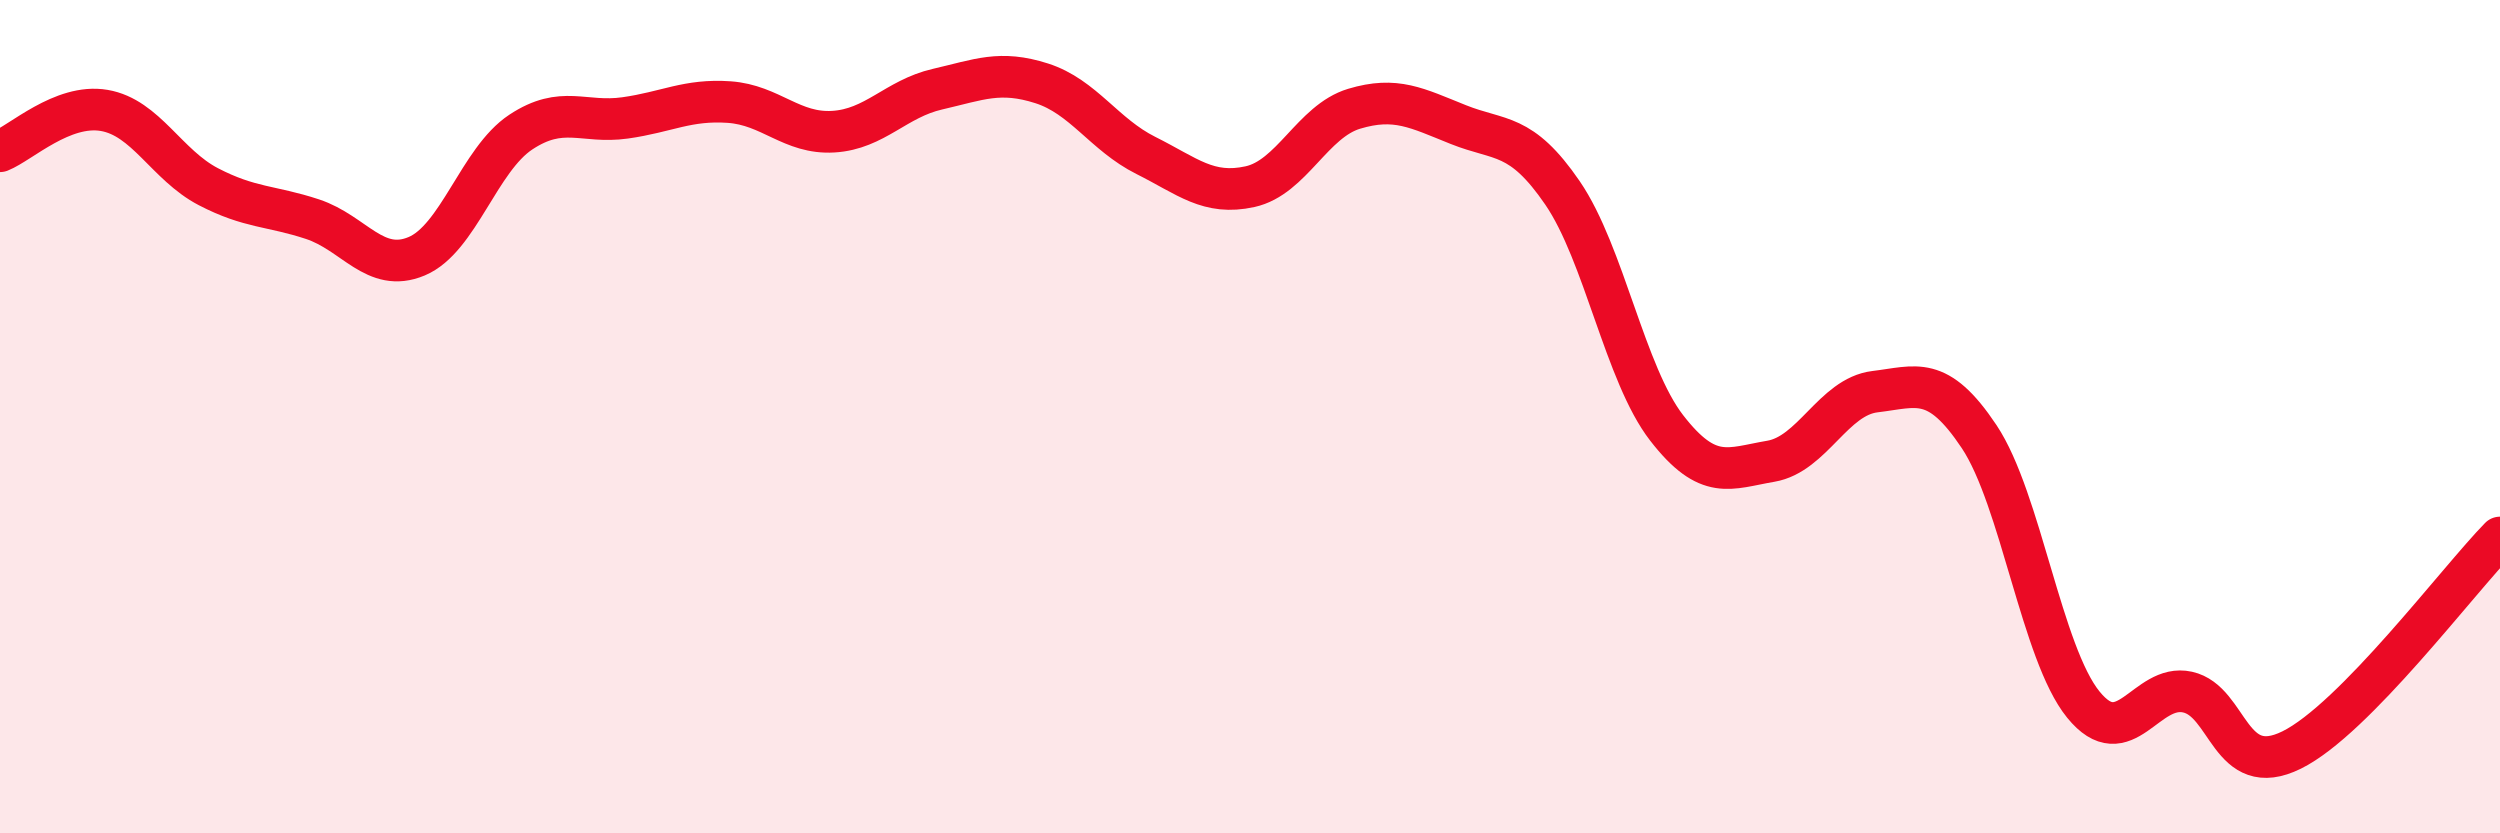
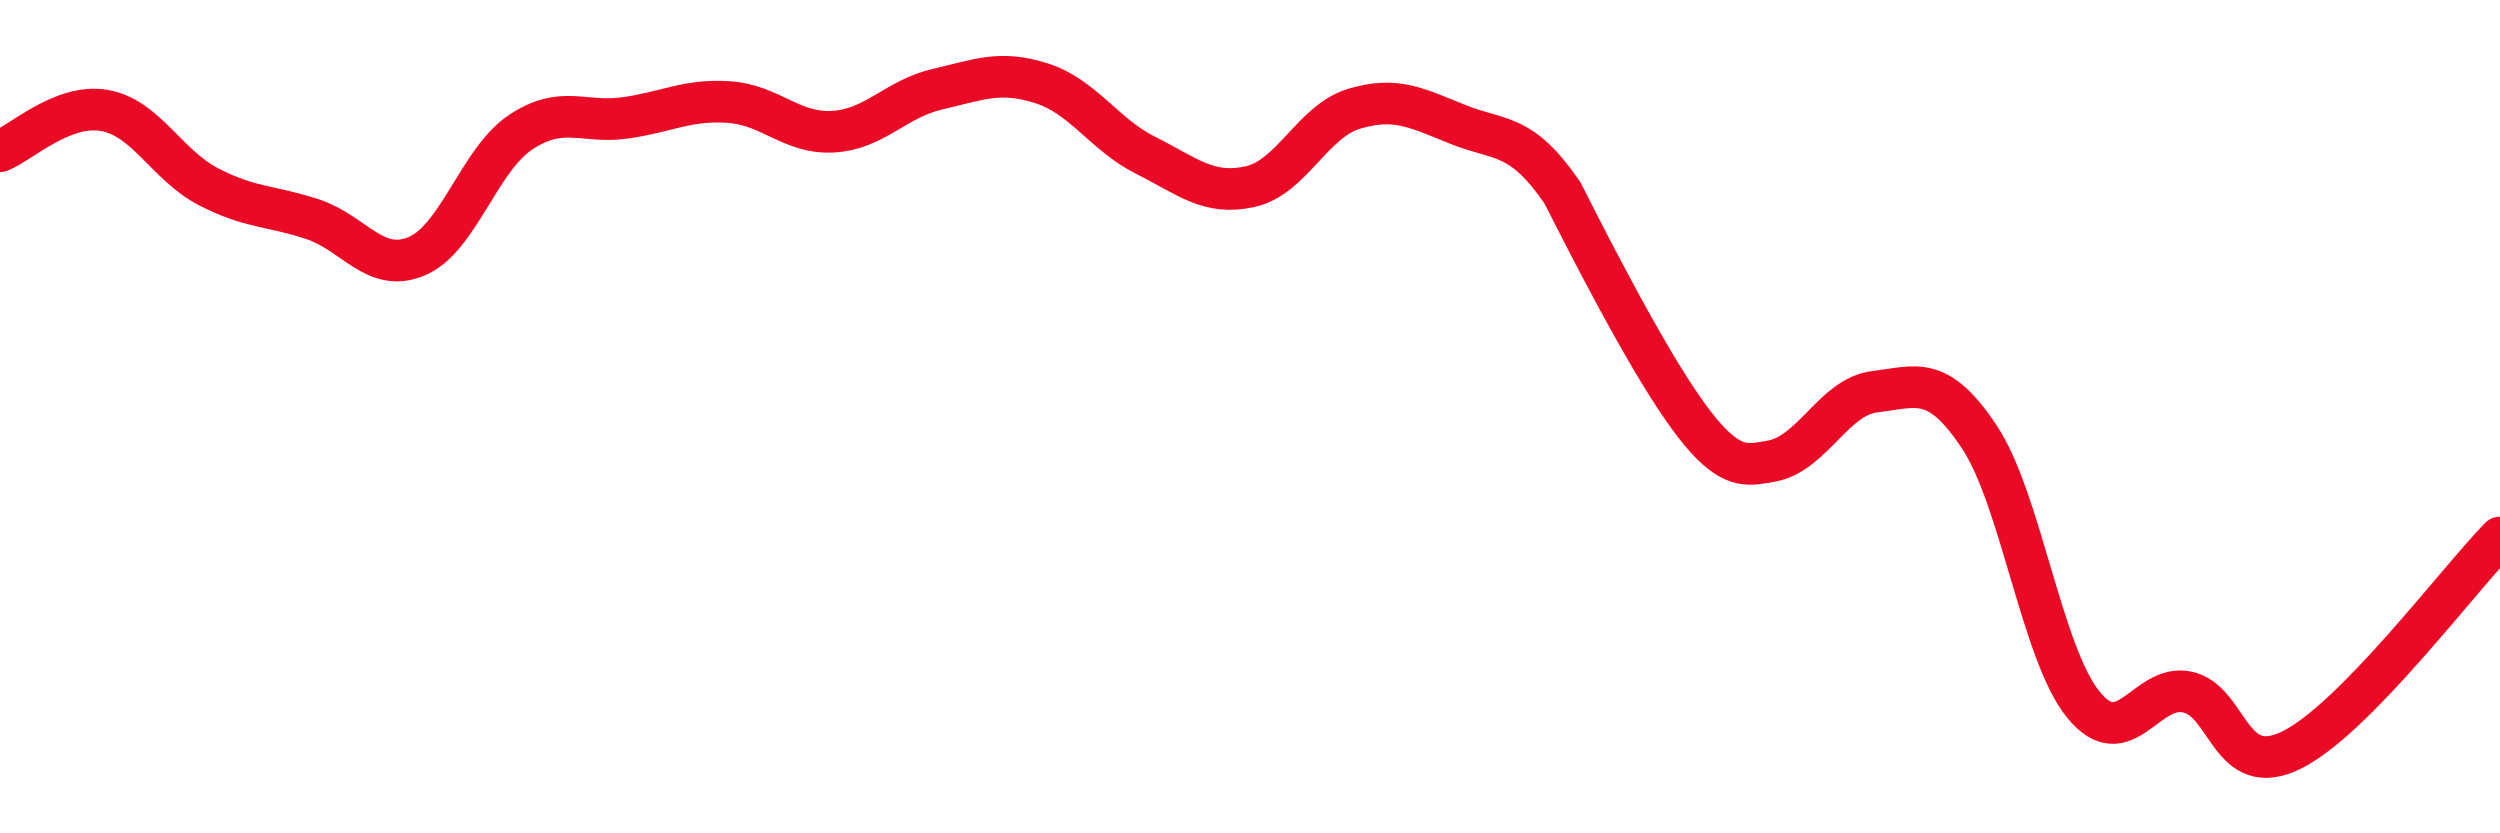
<svg xmlns="http://www.w3.org/2000/svg" width="60" height="20" viewBox="0 0 60 20">
-   <path d="M 0,3.63 C 0.5,3.43 1.5,2.48 2.5,2.65 C 3.5,2.82 4,3.96 5,4.48 C 6,5 6.5,4.93 7.5,5.26 C 8.5,5.59 9,6.57 10,6.15 C 11,5.73 11.5,3.83 12.5,3.17 C 13.5,2.51 14,2.97 15,2.83 C 16,2.69 16.5,2.38 17.5,2.45 C 18.5,2.52 19,3.22 20,3.16 C 21,3.1 21.5,2.37 22.5,2.14 C 23.5,1.91 24,1.68 25,2 C 26,2.32 26.5,3.23 27.5,3.73 C 28.5,4.23 29,4.7 30,4.48 C 31,4.26 31.5,2.91 32.5,2.61 C 33.5,2.31 34,2.59 35,2.99 C 36,3.39 36.5,3.17 37.5,4.63 C 38.5,6.09 39,8.98 40,10.27 C 41,11.56 41.5,11.24 42.5,11.07 C 43.5,10.9 44,9.52 45,9.4 C 46,9.28 46.5,8.98 47.5,10.48 C 48.5,11.98 49,15.68 50,16.91 C 51,18.14 51.5,16.39 52.5,16.61 C 53.5,16.83 53.5,18.74 55,18 C 56.5,17.26 59,13.92 60,12.9L60 20L0 20Z" fill="#EB0A25" opacity="0.1" stroke-linecap="round" stroke-linejoin="round" />
-   <path d="M 0,3.63 C 0.5,3.43 1.5,2.48 2.5,2.65 C 3.5,2.82 4,3.96 5,4.48 C 6,5 6.5,4.93 7.5,5.26 C 8.5,5.59 9,6.57 10,6.15 C 11,5.73 11.5,3.83 12.5,3.17 C 13.5,2.51 14,2.97 15,2.83 C 16,2.69 16.5,2.38 17.5,2.45 C 18.5,2.52 19,3.22 20,3.16 C 21,3.1 21.5,2.37 22.5,2.14 C 23.5,1.91 24,1.68 25,2 C 26,2.32 26.5,3.23 27.5,3.73 C 28.5,4.23 29,4.7 30,4.48 C 31,4.26 31.5,2.91 32.5,2.61 C 33.5,2.31 34,2.59 35,2.99 C 36,3.39 36.5,3.17 37.5,4.63 C 38.5,6.09 39,8.98 40,10.27 C 41,11.56 41.5,11.24 42.5,11.07 C 43.5,10.9 44,9.52 45,9.4 C 46,9.28 46.5,8.98 47.5,10.48 C 48.5,11.98 49,15.68 50,16.91 C 51,18.14 51.5,16.39 52.5,16.61 C 53.5,16.83 53.5,18.74 55,18 C 56.5,17.26 59,13.92 60,12.9" stroke="#EB0A25" stroke-width="1" fill="none" stroke-linecap="round" stroke-linejoin="round" />
+   <path d="M 0,3.63 C 0.5,3.43 1.5,2.48 2.5,2.65 C 3.5,2.82 4,3.96 5,4.48 C 6,5 6.5,4.93 7.5,5.26 C 8.5,5.59 9,6.57 10,6.15 C 11,5.73 11.5,3.83 12.5,3.17 C 13.5,2.51 14,2.97 15,2.83 C 16,2.69 16.5,2.38 17.5,2.45 C 18.5,2.52 19,3.22 20,3.16 C 21,3.1 21.5,2.37 22.5,2.14 C 23.5,1.91 24,1.68 25,2 C 26,2.32 26.5,3.23 27.5,3.73 C 28.5,4.23 29,4.7 30,4.48 C 31,4.26 31.5,2.91 32.5,2.61 C 33.5,2.31 34,2.59 35,2.99 C 36,3.39 36.5,3.17 37.5,4.63 C 41,11.56 41.5,11.24 42.5,11.07 C 43.5,10.9 44,9.52 45,9.4 C 46,9.28 46.5,8.98 47.5,10.48 C 48.5,11.98 49,15.68 50,16.91 C 51,18.14 51.5,16.39 52.5,16.61 C 53.5,16.83 53.5,18.74 55,18 C 56.5,17.26 59,13.92 60,12.9" stroke="#EB0A25" stroke-width="1" fill="none" stroke-linecap="round" stroke-linejoin="round" />
</svg>